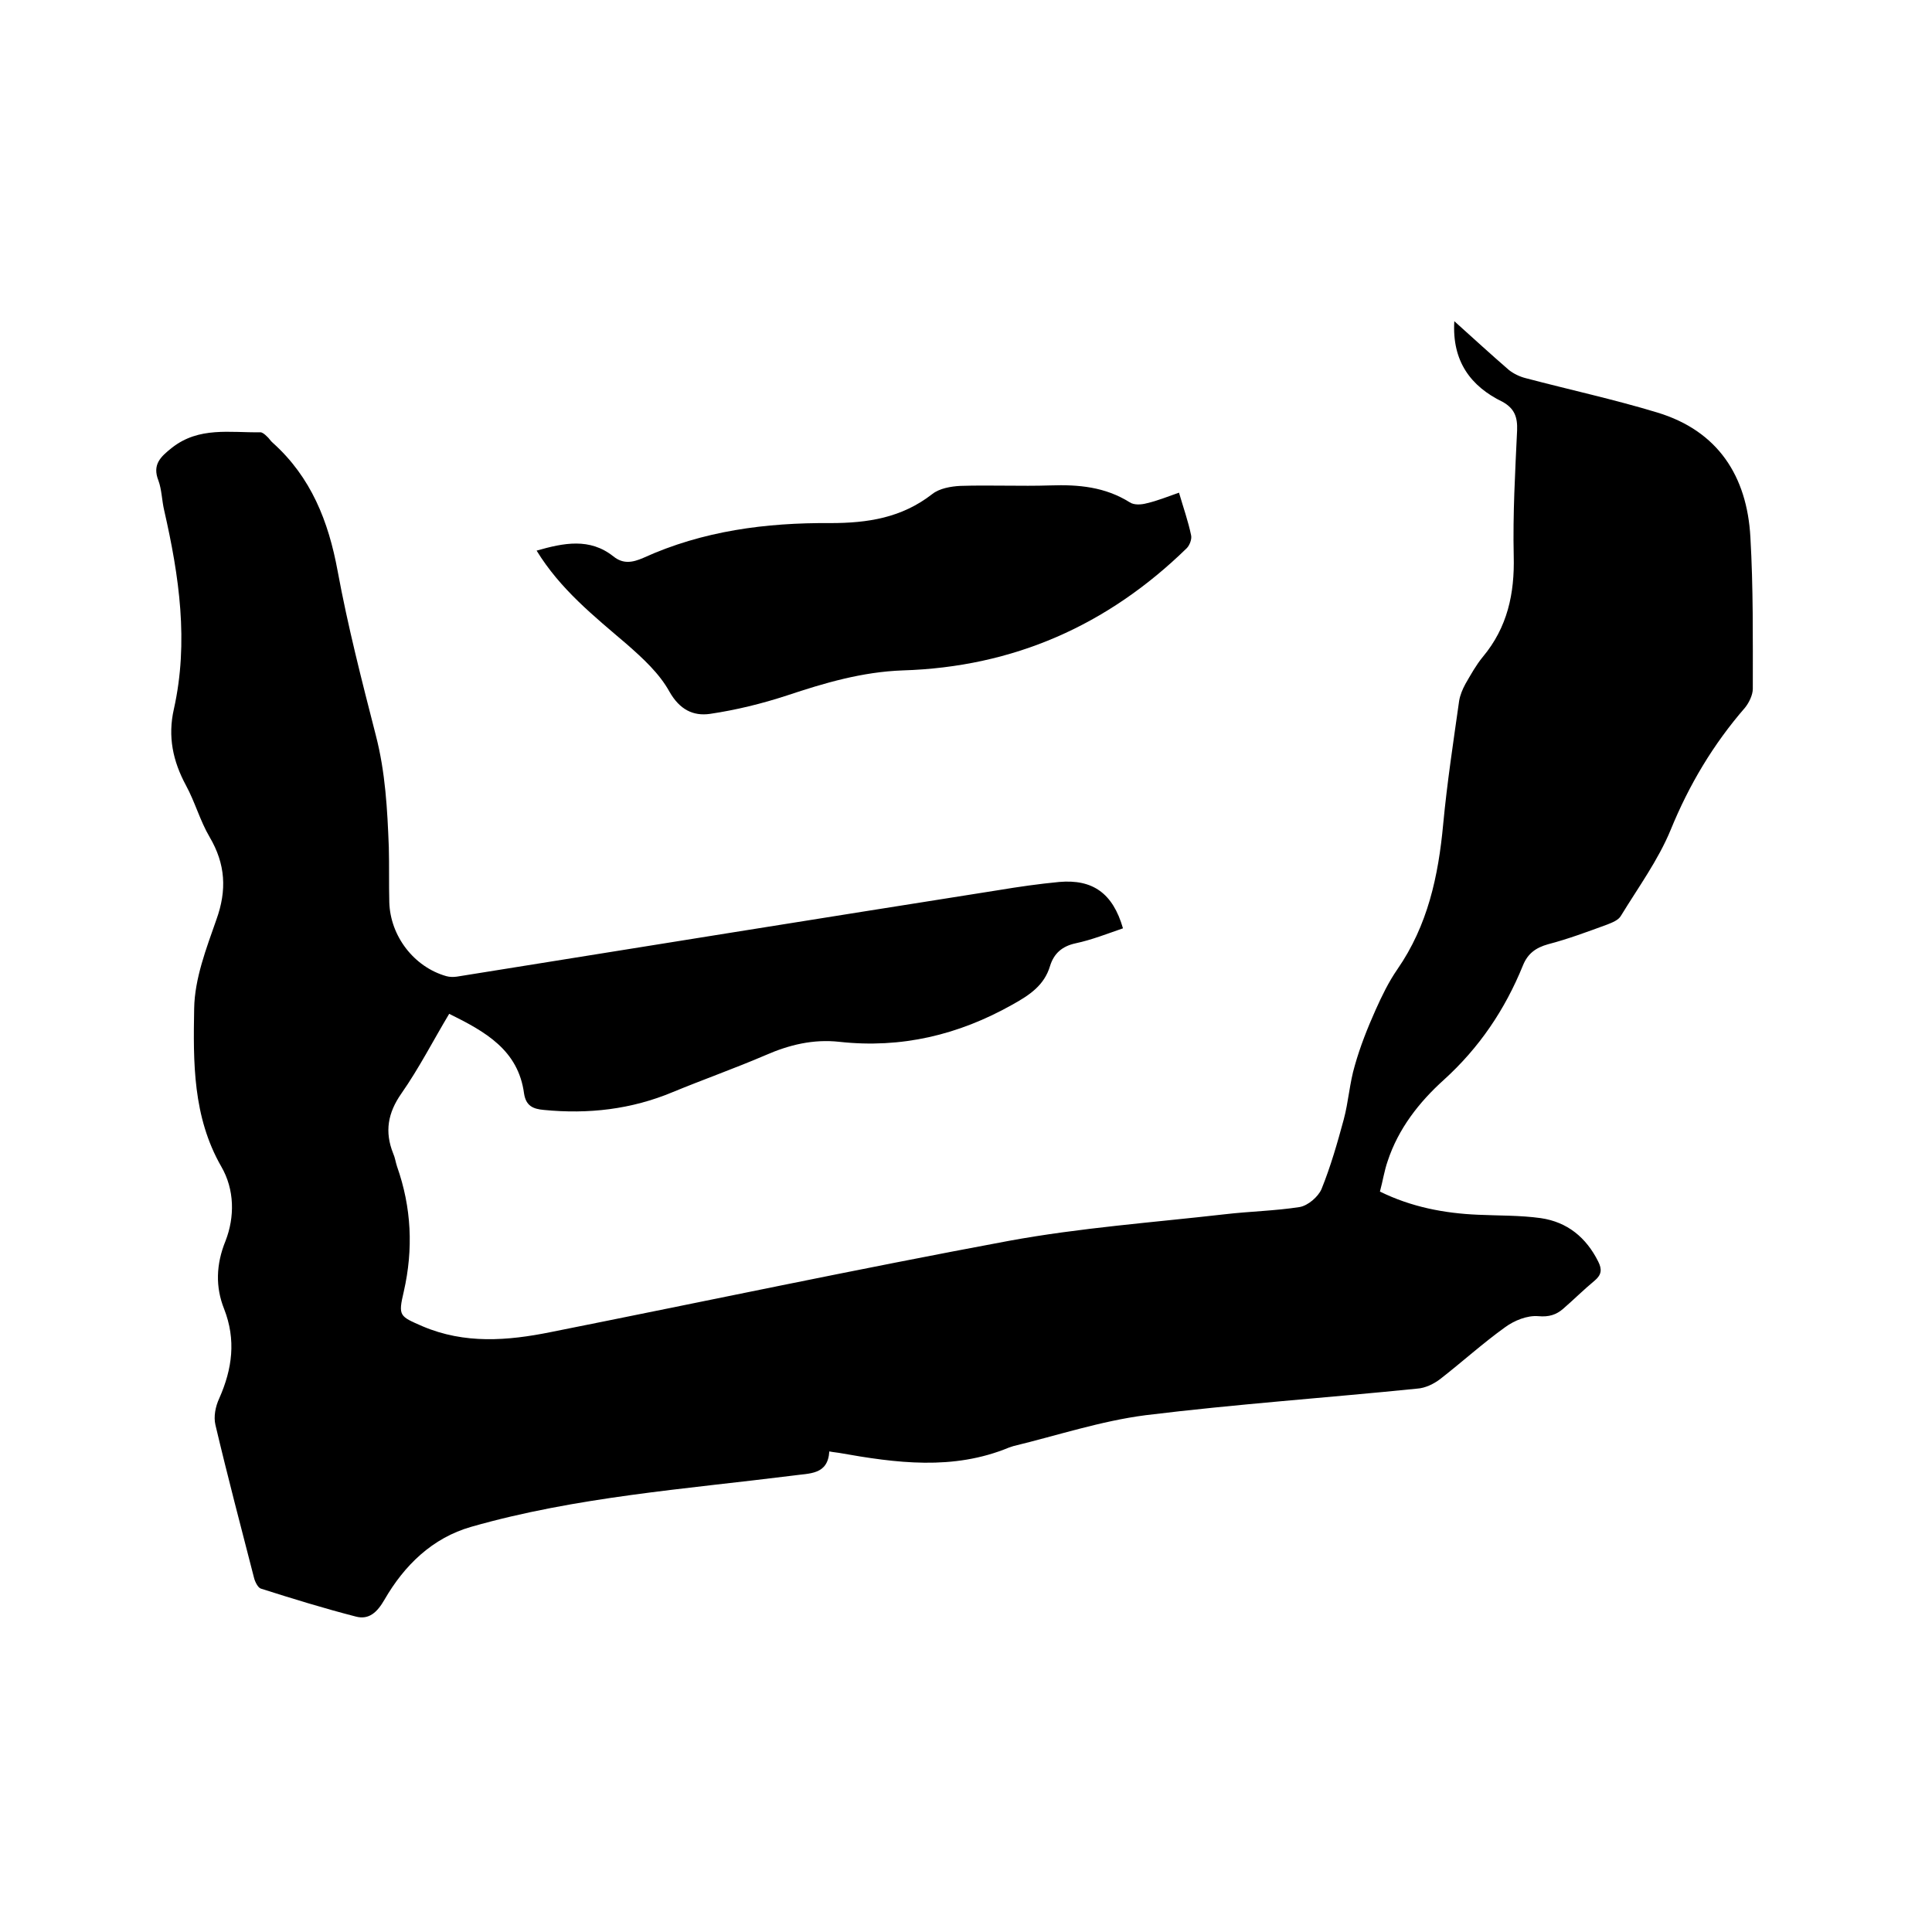
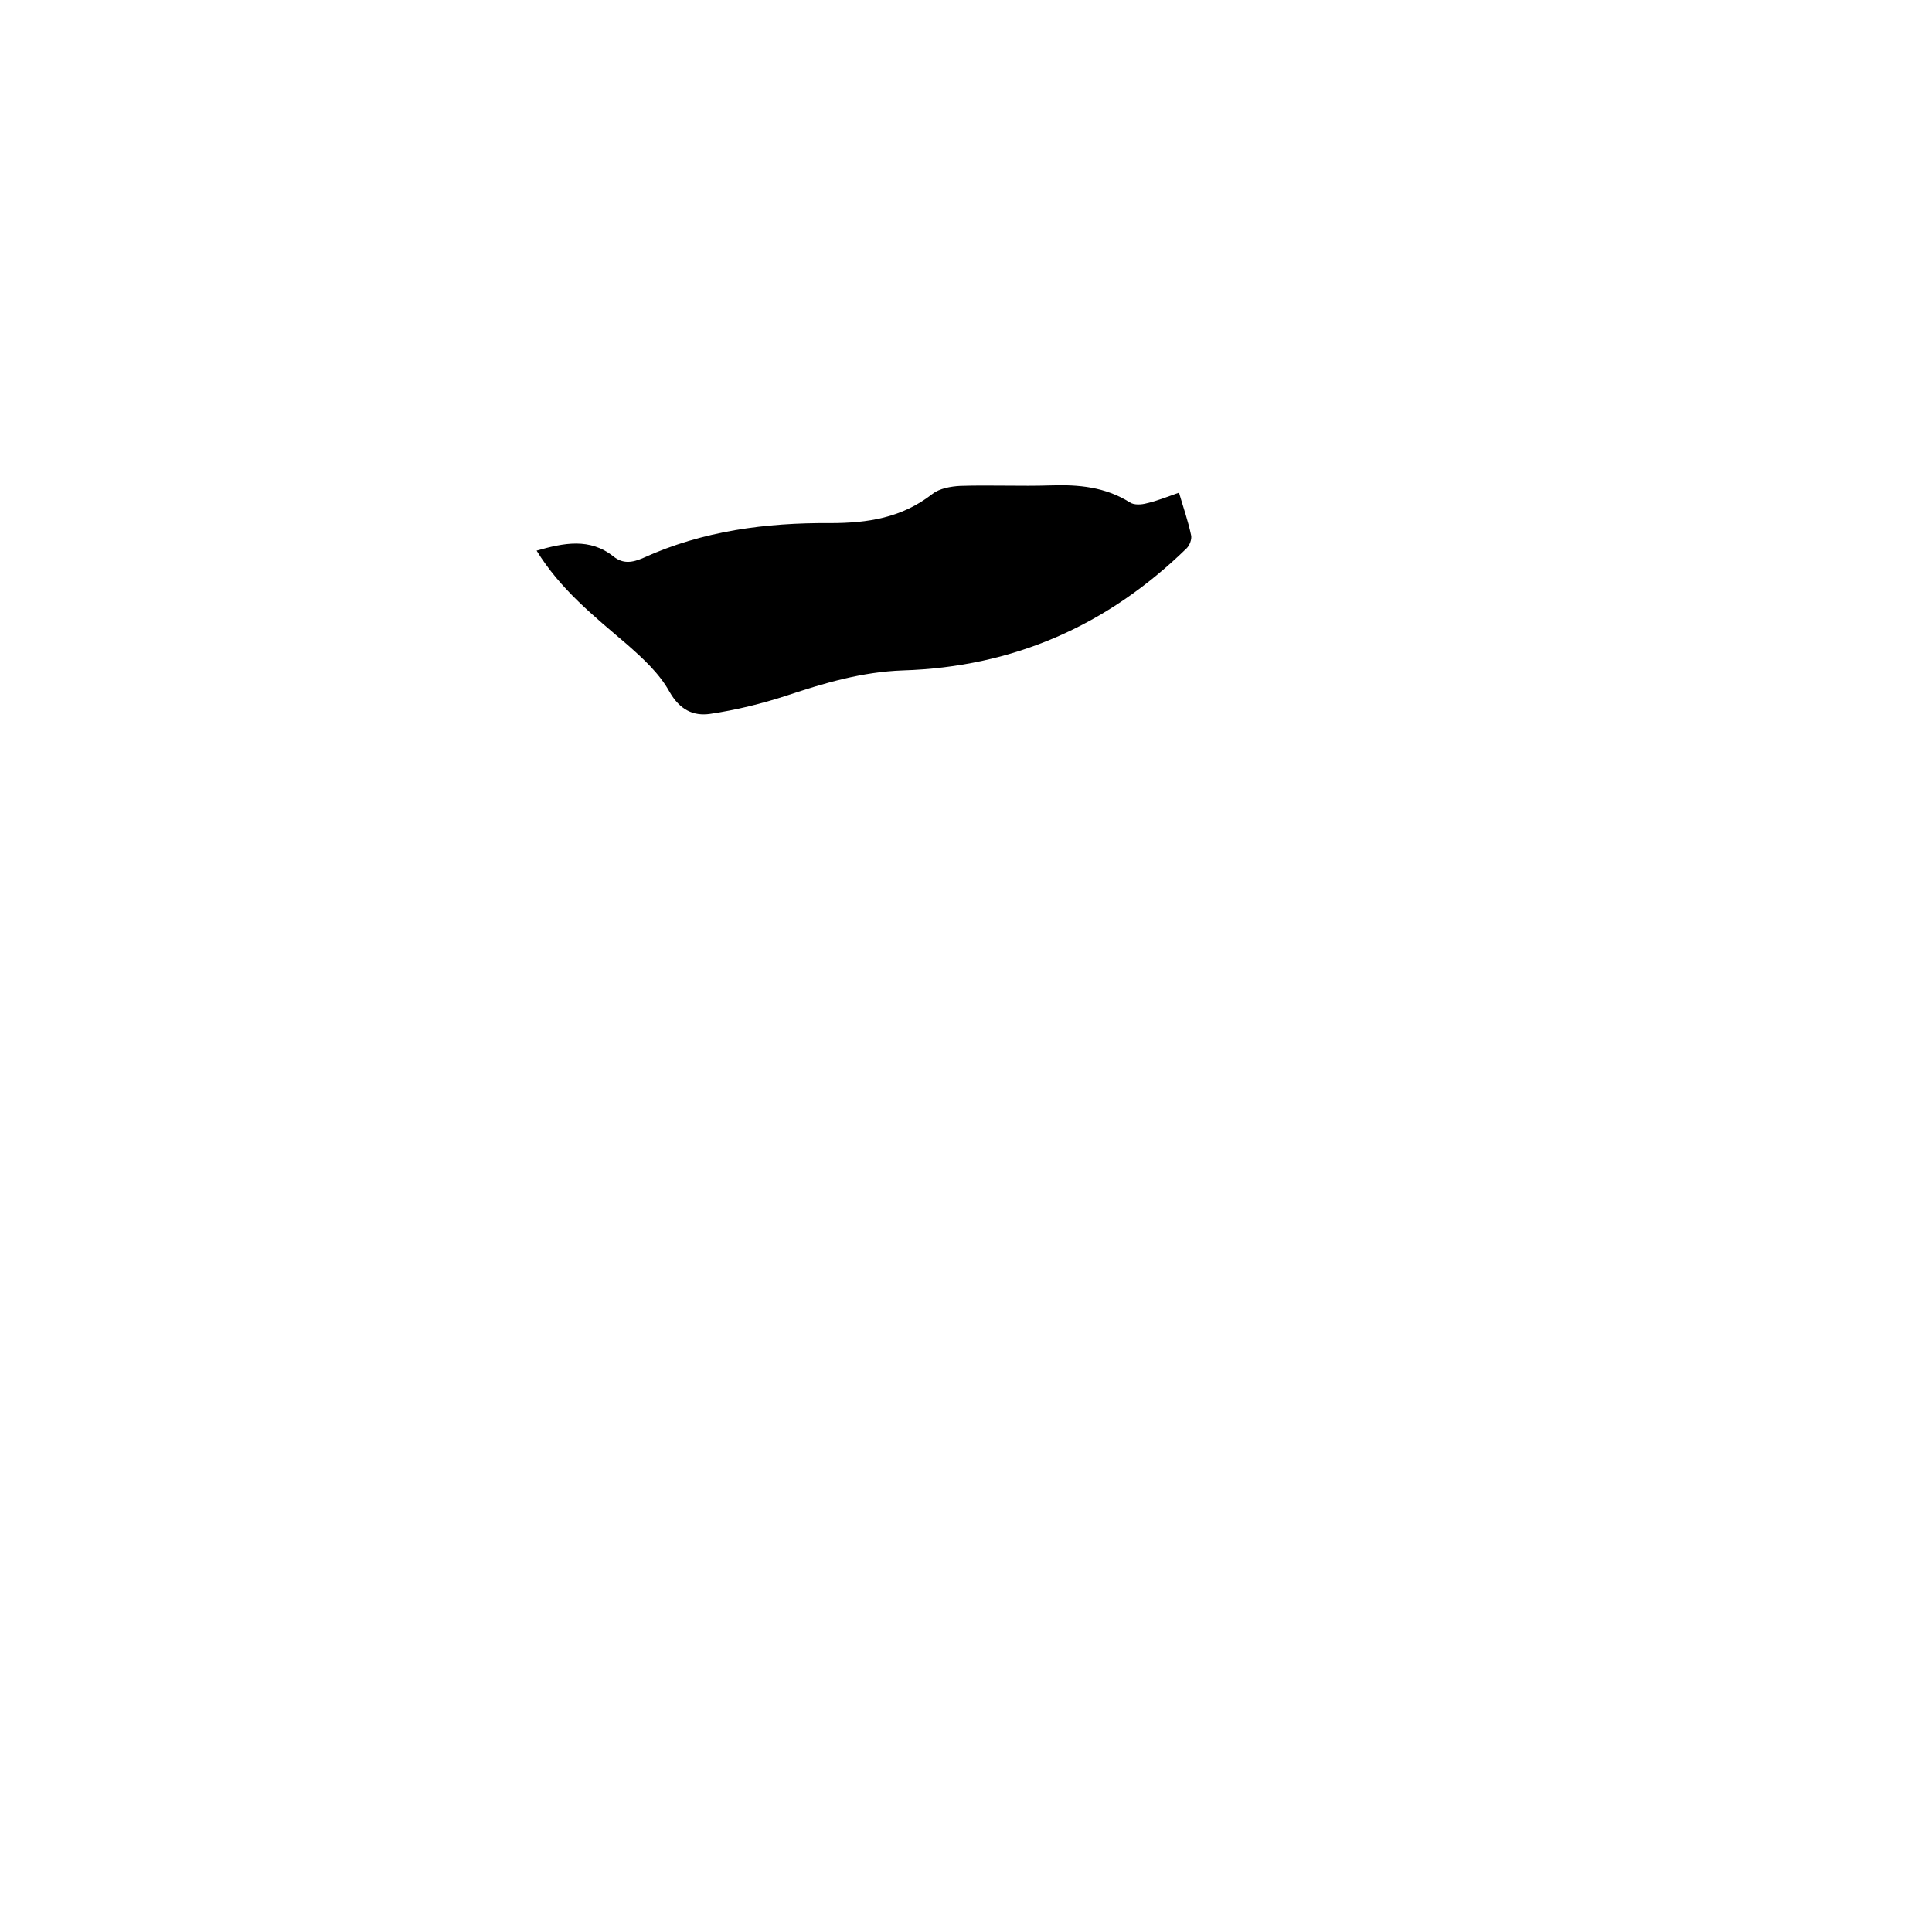
<svg xmlns="http://www.w3.org/2000/svg" enable-background="new 0 0 400 400" viewBox="0 0 400 400">
-   <path d="m301.1 66.5c4 3.6 7.6 6.9 11.3 10.1 1 .8 2.3 1.4 3.5 1.7 9.1 2.4 18.3 4.4 27.2 7.1 12.6 3.8 18.6 13.2 19.3 25.8.6 10.4.5 20.9.5 31.4 0 1.3-.8 2.9-1.6 3.9-6.6 7.6-11.6 16-15.4 25.3-2.6 6.3-6.7 11.9-10.3 17.8-.5.9-1.8 1.4-2.8 1.8-4.1 1.5-8.1 3-12.3 4.1-2.5.7-4.2 1.9-5.2 4.4-3.7 9.1-9 17-16.4 23.7-5.1 4.6-9.4 10.1-11.6 16.8-.7 2-1 4.1-1.6 6.3 6.5 3.2 13.3 4.5 20.3 4.8 4.3.2 8.7.1 13 .7 5.5.8 9.4 4 11.9 9 .8 1.6.7 2.7-.7 3.9-2.3 1.9-4.4 4-6.6 5.9-1.4 1.2-2.9 1.7-5.1 1.5-2.3-.2-5 .9-6.9 2.3-4.6 3.3-8.9 7.2-13.4 10.7-1.3 1-3.1 1.9-4.8 2-18.7 1.9-37.5 3.2-56.2 5.5-9.3 1.2-18.3 4.2-27.4 6.4-.3.1-.6.2-.9.3-11.6 4.8-23.4 3.2-35.2 1.1-.5-.1-1-.1-2-.3-.3 4.9-4.1 4.5-7.5 5-22.3 2.8-44.9 4.4-66.6 10.6-8.1 2.3-13.9 8-18 15.1-1.5 2.6-3.2 4.2-5.9 3.5-6.6-1.7-13.1-3.7-19.7-5.8-.6-.2-1.2-1.4-1.4-2.2-2.7-10.5-5.5-21.1-8-31.7-.4-1.7 0-3.8.8-5.5 2.7-6.1 3.5-12.1 1-18.5-1.8-4.5-1.7-9.2.3-14.1 1.9-4.9 1.9-10.6-.9-15.4-5.9-10.3-5.8-21.6-5.6-32.7.1-6.2 2.5-12.4 4.6-18.4 2.2-6.1 1.9-11.5-1.4-17.1-2-3.4-3-7.2-4.9-10.7-2.7-5-3.8-10.1-2.5-15.8 3.1-13.9 1.1-27.5-2-41.1-.5-2.1-.5-4.3-1.2-6.2-1.3-3.3.4-4.9 2.8-6.8 5.6-4.4 12-3.1 18.3-3.2.4 0 .9.4 1.3.8.5.4.8 1 1.3 1.4 7.9 7.1 11.5 16.2 13.4 26.5 2.1 11.4 5 22.7 7.9 34 2 7.7 2.4 15.4 2.7 23.2.1 3.8 0 7.6.1 11.4.2 7 5.1 13.4 11.8 15.3.7.2 1.5.2 2.2.1 37.4-6 74.7-12 112.1-17.9 4.2-.7 8.4-1.3 12.6-1.7 6.9-.6 11.1 2.3 13.2 9.6-3.2 1.1-6.5 2.4-9.8 3.1-2.8.6-4.5 2.1-5.3 4.7-1.2 4-4.2 6-7.8 8-11.2 6.3-23 9.1-35.8 7.7-5.4-.6-10.4.6-15.4 2.8-6.3 2.7-12.8 5-19.1 7.6-8.6 3.6-17.5 4.6-26.7 3.7-2.2-.2-3.7-.8-4.1-3.4-1.2-9-8-12.8-15.5-16.5-3.3 5.5-6.2 11.2-9.9 16.5-2.8 4-3.5 7.9-1.7 12.4.4.9.5 1.8.8 2.7 3 8.5 3.4 17.1 1.4 25.9-1.2 5.1-.9 5.1 3.9 7.2 8.7 3.7 17.6 3 26.5 1.2 31.6-6.3 63.2-13 94.9-18.9 14.7-2.7 29.8-3.8 44.7-5.5 5.1-.6 10.4-.7 15.5-1.5 1.7-.3 3.8-2.1 4.5-3.7 1.9-4.7 3.3-9.6 4.6-14.4 1-3.7 1.2-7.5 2.3-11.2 1.1-3.9 2.6-7.7 4.3-11.5 1.3-2.9 2.7-5.8 4.5-8.4 6.3-9.1 8.5-19.3 9.5-30.1.8-8.5 2.1-17 3.3-25.5.2-1.2.7-2.4 1.3-3.5 1.1-1.9 2.2-3.9 3.6-5.6 5.1-6.1 6.6-13.1 6.4-20.9-.2-8.7.3-17.4.7-26 .1-2.7-.5-4.5-3-5.9-6.6-3.2-10.5-8.4-10-16.7z" />
  <path d="m111.1 114c5.6-1.6 11-2.7 15.9 1.2 2 1.6 3.9 1.3 6.2.3 12.3-5.6 25.4-7.3 38.7-7.2 7.8 0 14.8-1.1 21.1-6 1.5-1.2 3.9-1.6 5.8-1.7 6.2-.2 12.5.1 18.7-.1 5.8-.2 11.3.3 16.4 3.5.9.6 2.4.5 3.5.2 2.2-.5 4.4-1.4 6.7-2.2.9 3.1 1.9 5.9 2.5 8.8.2.8-.3 2.1-.9 2.7-16.4 16-35.9 24.6-58.8 25.3-8.4.3-16.2 2.6-24 5.2-5.2 1.7-10.5 3-15.9 3.8-3.5.5-6.3-.9-8.4-4.6-2.1-3.8-5.5-6.9-8.8-9.8-6.9-5.9-13.8-11.4-18.7-19.4z" />
</svg>